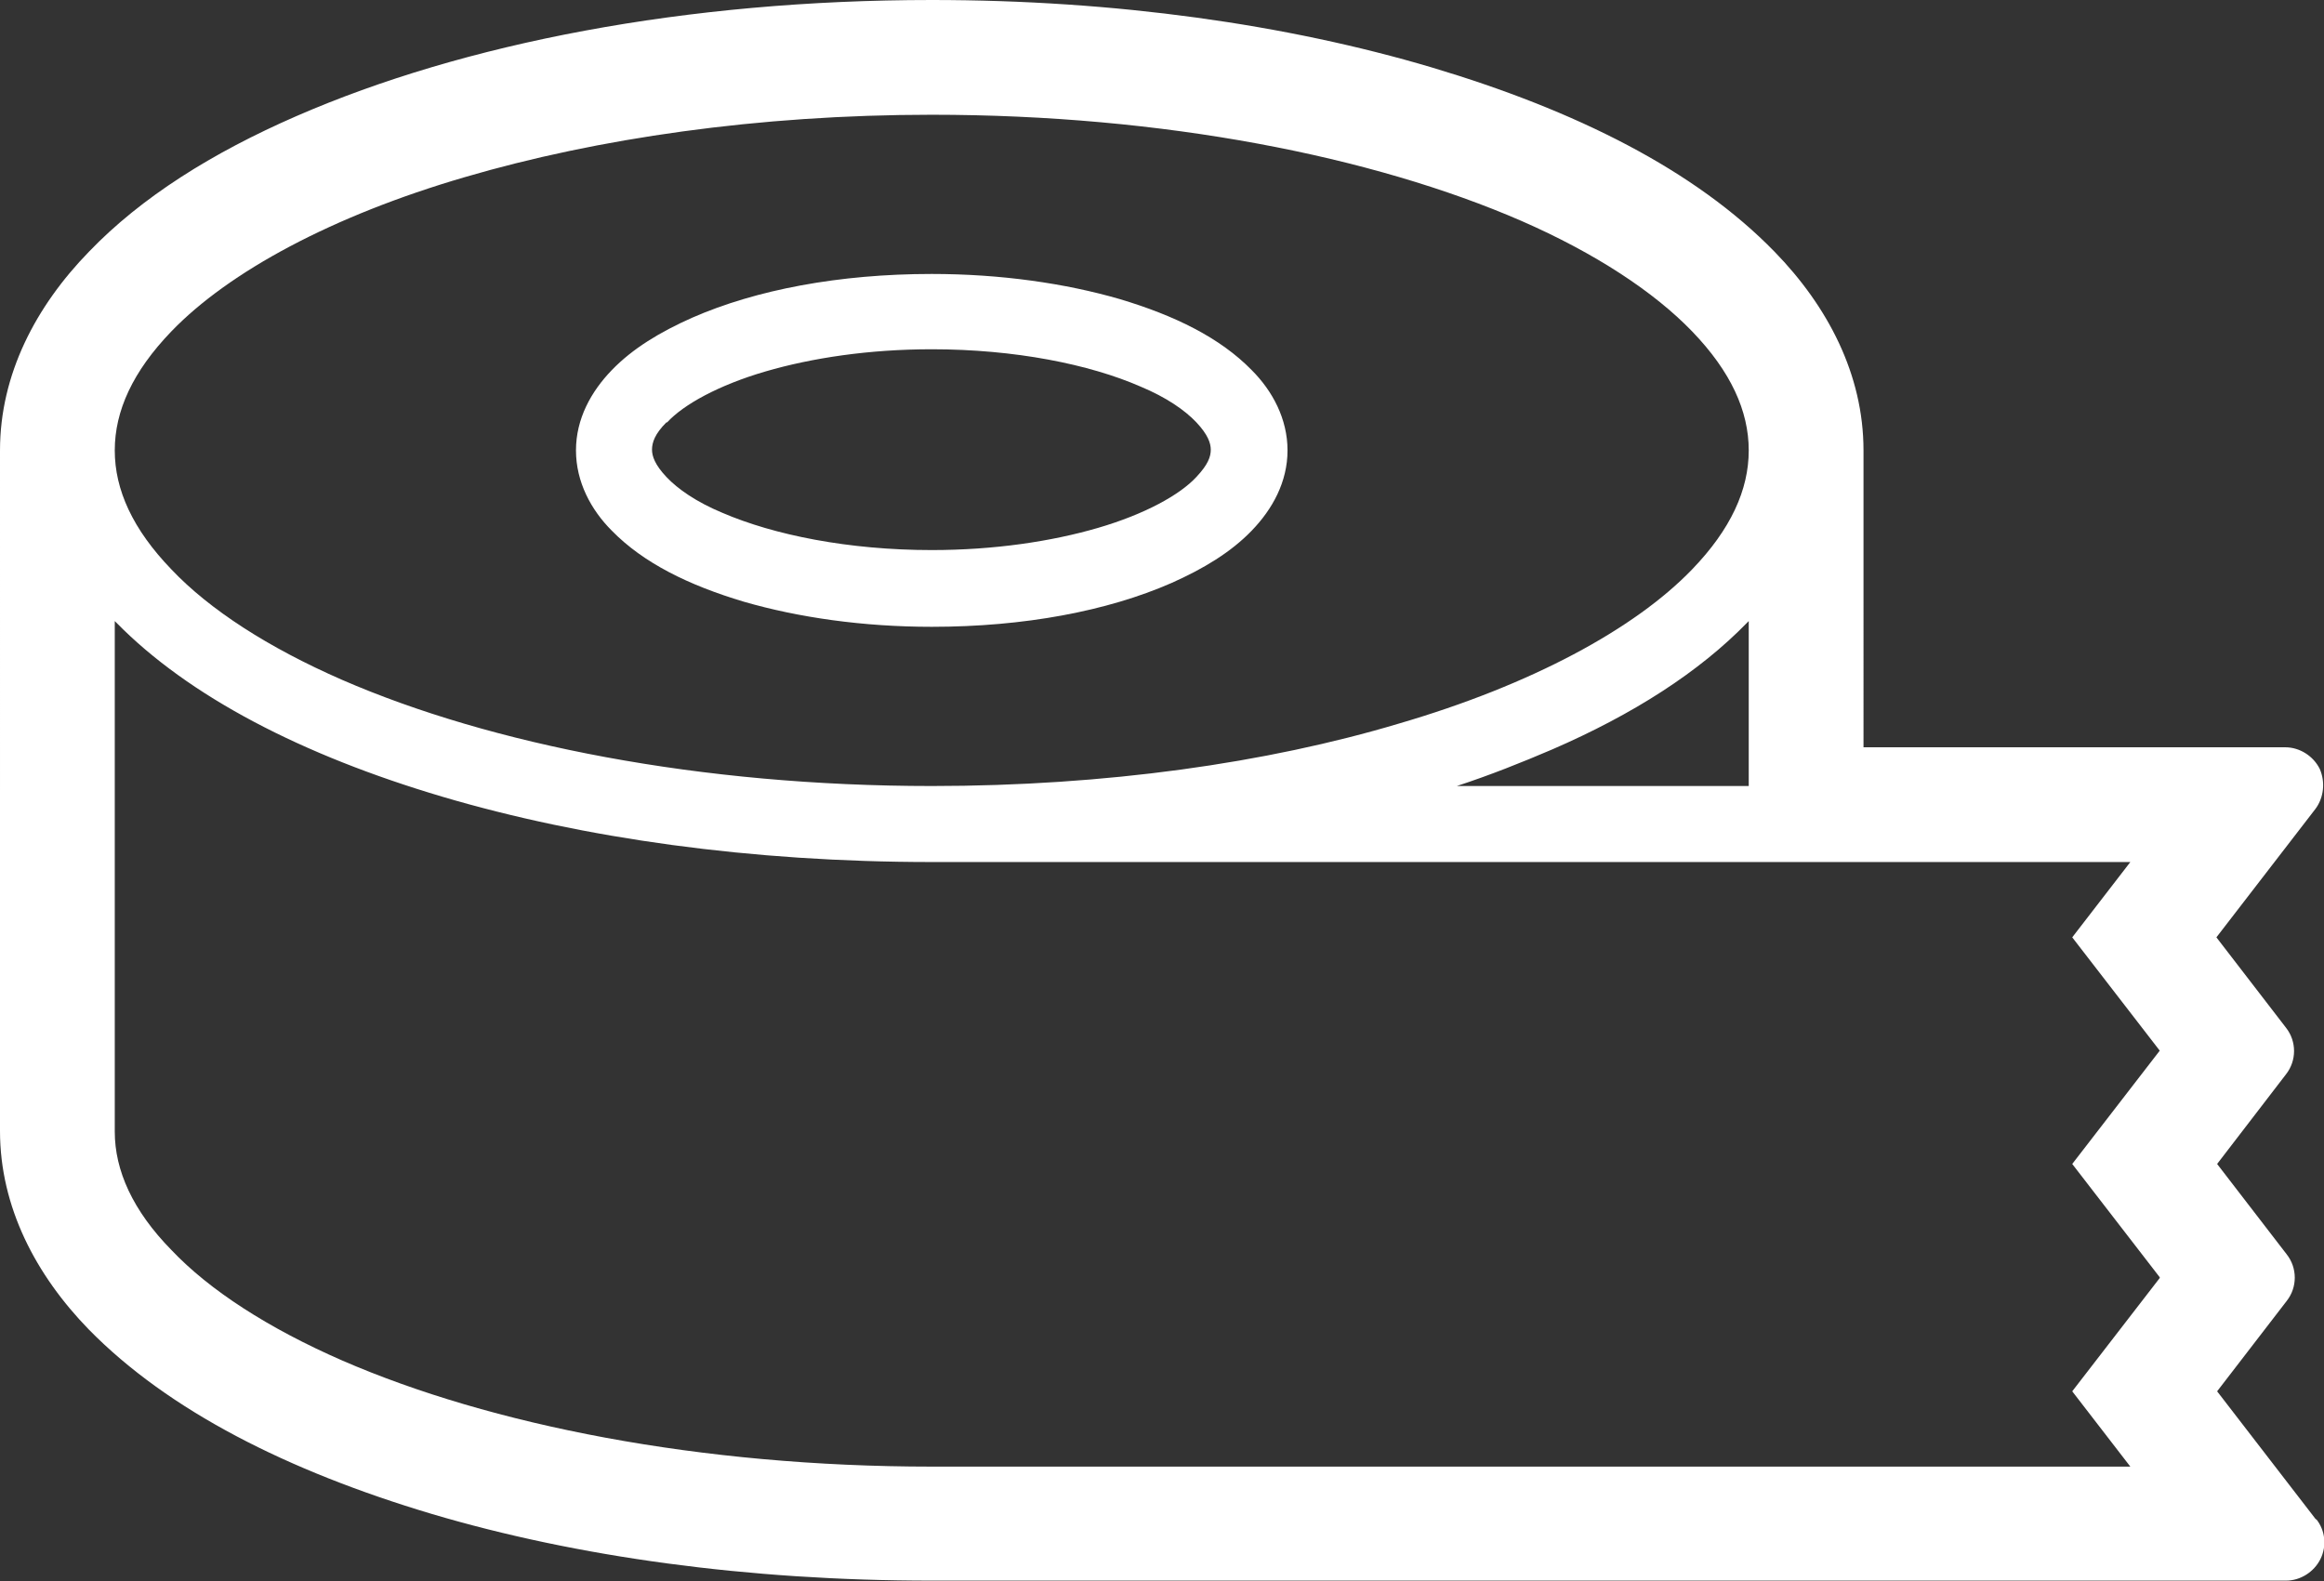
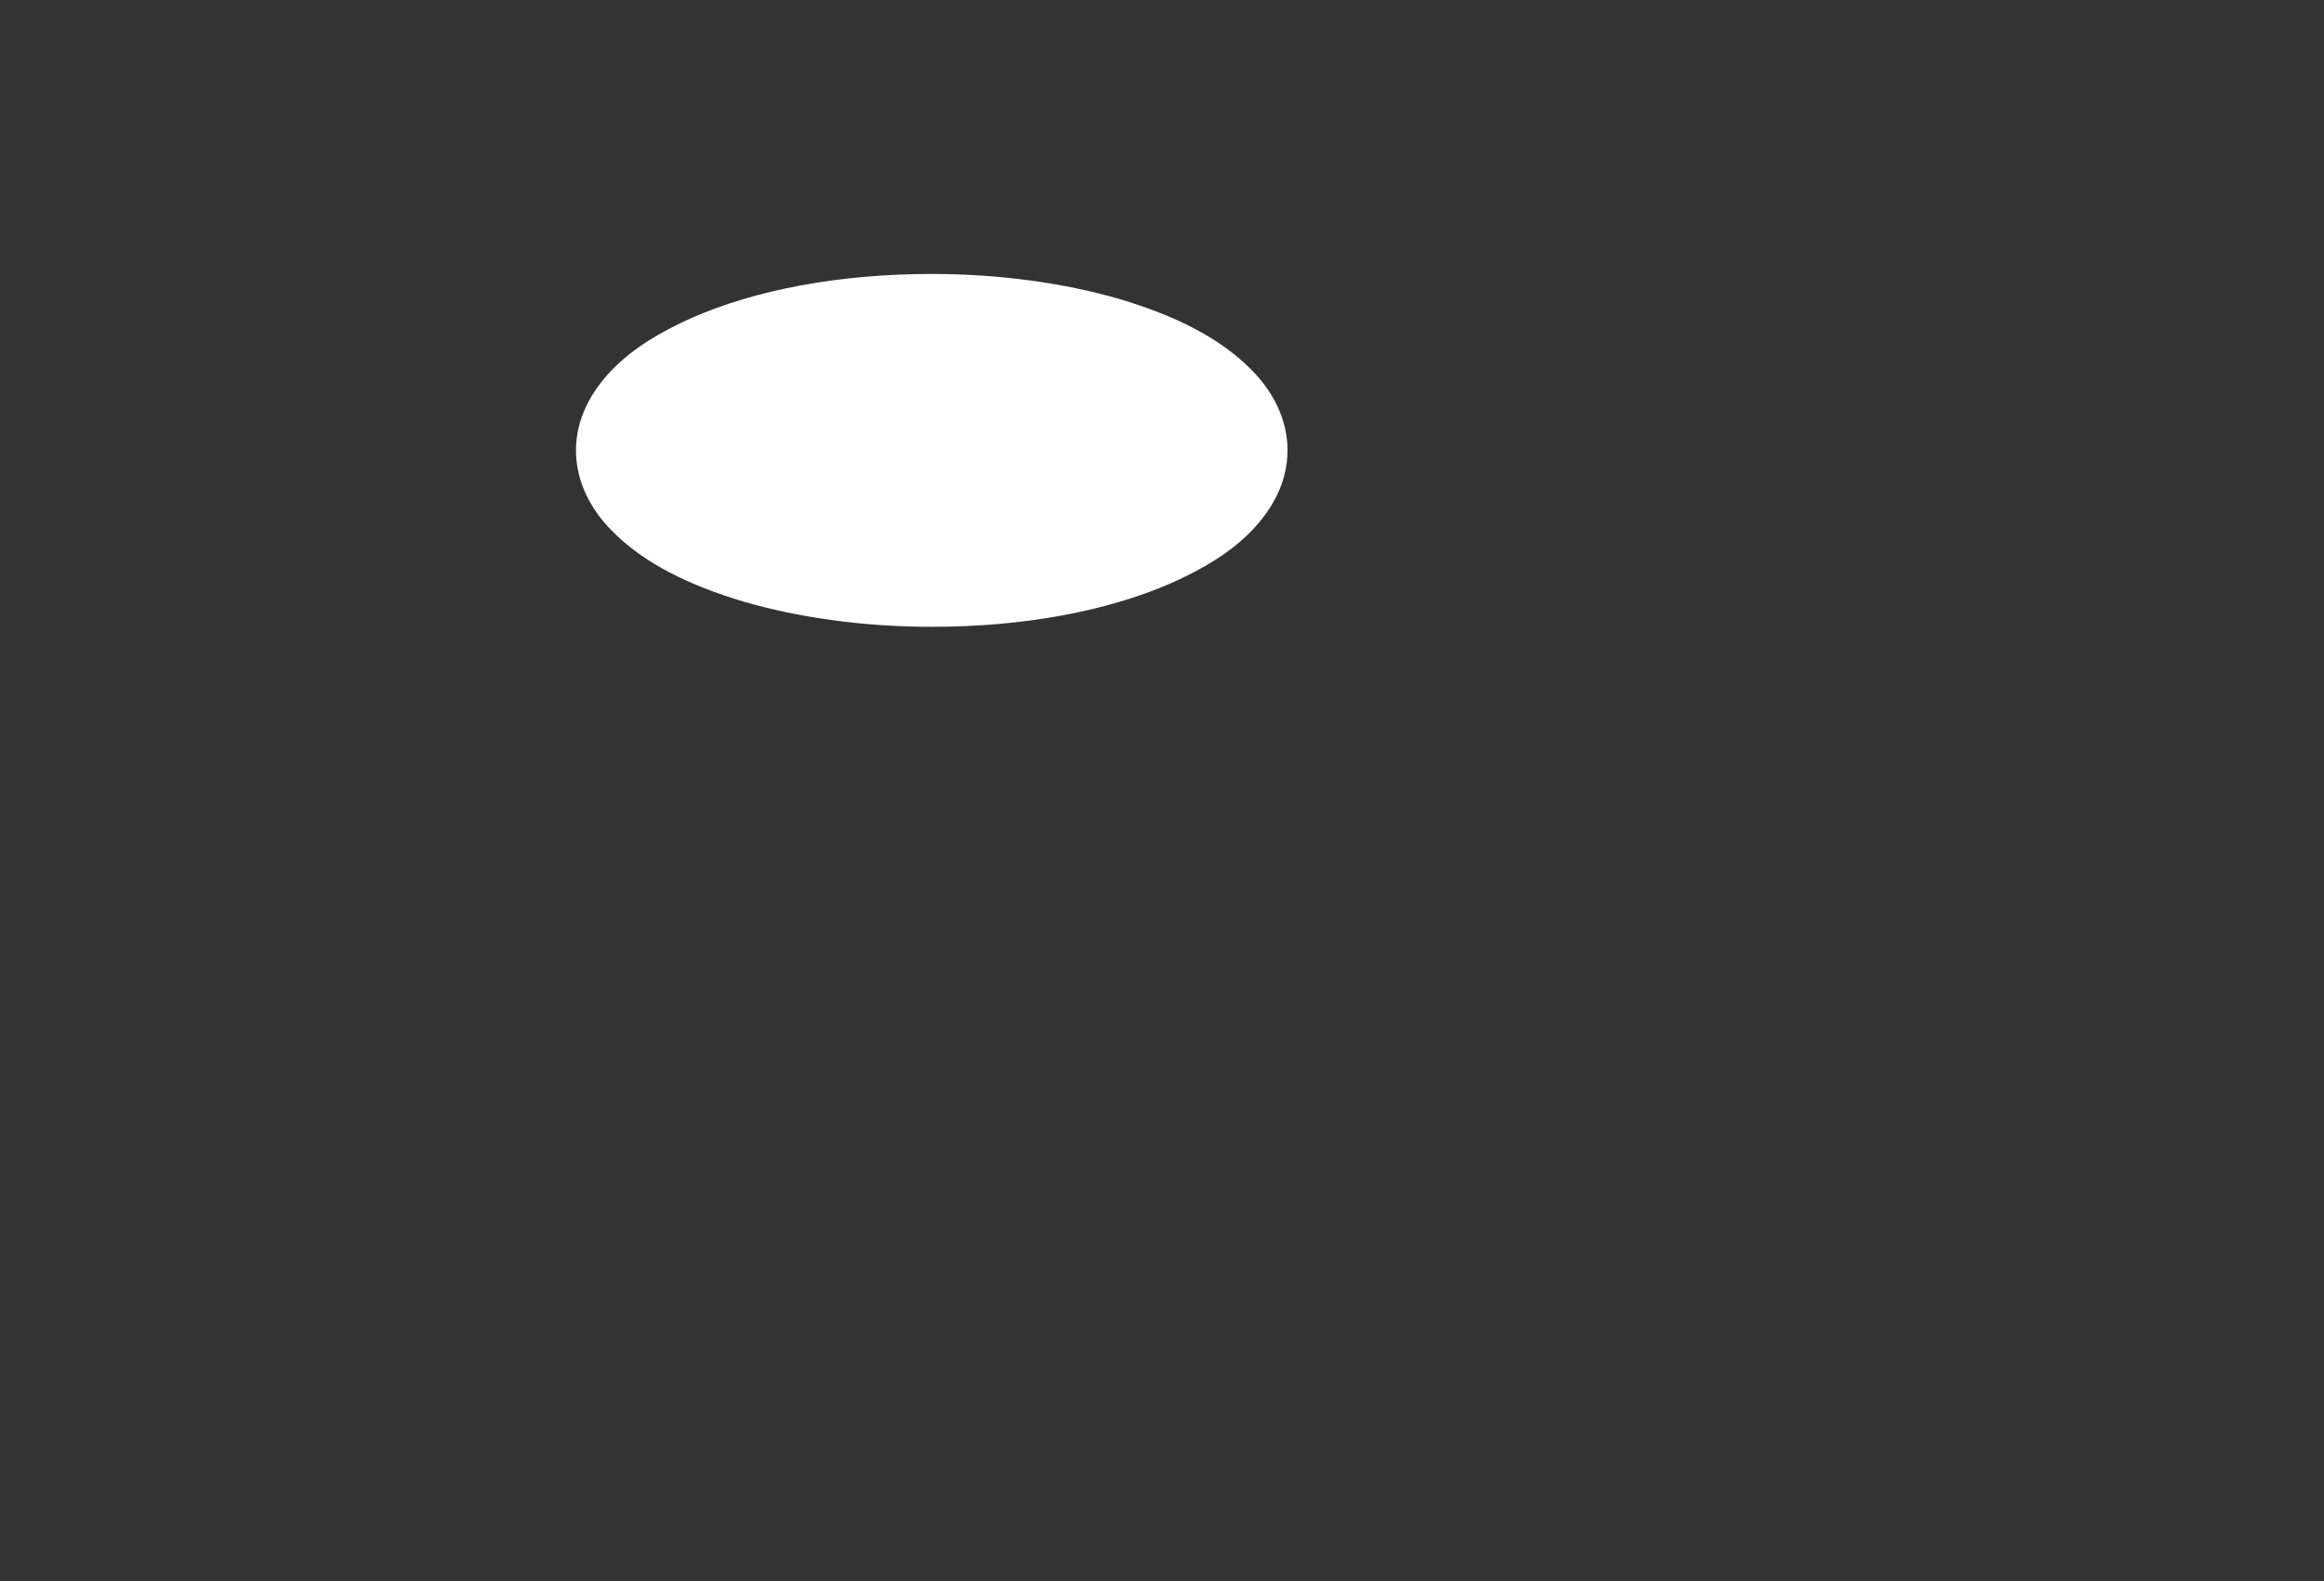
<svg xmlns="http://www.w3.org/2000/svg" viewBox="0 0 32.4 22.05">
  <rect x="0" y="0" width="32.4" height="22.05" fill="#333333" stroke="none" />
  <defs>
    <style>.d{fill:#fff;}</style>
  </defs>
  <g id="a" />
  <g id="b">
    <g id="c">
      <g>
-         <path class="d" d="M10.37,8.39c.76,.22,1.66,.35,2.62,.35,1.29,0,2.45-.22,3.34-.61,.45-.2,.83-.43,1.12-.73,.29-.3,.5-.68,.5-1.12,0-.44-.21-.83-.5-1.12-.44-.45-1.07-.76-1.84-.99-.76-.22-1.66-.35-2.62-.35-1.29,0-2.45,.22-3.34,.61-.45,.2-.83,.43-1.12,.73-.29,.3-.5,.68-.5,1.12,0,.44,.21,.83,.5,1.12,.44,.45,1.07,.76,1.84,.99Zm-1.07-2.5c.23-.25,.72-.52,1.37-.71,.65-.19,1.45-.31,2.32-.31,1.16,0,2.2,.21,2.91,.52,.36,.15,.62,.33,.78,.5,.16,.17,.2,.29,.2,.38,0,.1-.04,.21-.2,.38-.23,.25-.72,.52-1.37,.71-.65,.19-1.45,.31-2.32,.31-1.16,0-2.2-.21-2.92-.52-.36-.15-.62-.33-.78-.5-.16-.17-.2-.29-.2-.38,0-.1,.04-.22,.2-.38Z" />
-         <polygon class="d" points="1.24 3.51 1.24 3.51 1.24 3.51 1.24 3.51" />
-         <path class="d" d="M32.29,21.19l-1.38-1.79,.97-1.26c.15-.19,.15-.46,0-.65l-.97-1.26,.96-1.25c.15-.19,.15-.46,0-.65l-.97-1.26,1.38-1.79c.12-.16,.14-.38,.06-.56-.09-.18-.28-.3-.48-.3h-5.88V6.28c0-1.06-.5-2.01-1.24-2.77-1.11-1.14-2.77-1.97-4.78-2.57h0C17.94,.34,15.55,0,12.99,0h0c-3.42,0-6.52,.6-8.86,1.62-1.17,.51-2.16,1.13-2.89,1.89-.74,.76-1.24,1.71-1.24,2.77V15.77c0,1.06,.5,2.01,1.24,2.77h0c1.11,1.13,2.77,1.97,4.78,2.57,2.02,.6,4.41,.93,6.97,.93H31.87c.2,0,.39-.12,.48-.3,.09-.18,.07-.4-.06-.56ZM2.39,4.62c.8-.83,2.24-1.61,4.09-2.15,1.84-.54,4.09-.87,6.51-.87,3.23,0,6.15,.58,8.22,1.48,1.03,.45,1.85,.99,2.38,1.54,.54,.56,.79,1.11,.79,1.66s-.25,1.1-.79,1.66c-.8,.83-2.24,1.61-4.09,2.15-1.84,.55-4.09,.87-6.51,.87-3.23,0-6.15-.58-8.22-1.48-1.03-.45-1.85-.98-2.38-1.54-.54-.56-.79-1.11-.79-1.66s.25-1.1,.79-1.66Zm21.99,4.04v2.3h-4.07c.46-.15,.91-.33,1.33-.51,1.13-.49,2.05-1.08,2.72-1.77l.02-.02Zm5.73,9.16l-1.22,1.58,.81,1.05H12.99c-3.23,0-6.15-.58-8.22-1.48-1.03-.45-1.85-.98-2.38-1.54-.54-.55-.79-1.11-.79-1.65v-7.12l.02,.02c1.01,1.03,2.59,1.85,4.55,2.43,1.96,.58,4.3,.91,6.82,.91H29.7l-.81,1.05,1.22,1.58-1.22,1.58,1.22,1.58Z" />
+         <path class="d" d="M10.37,8.39c.76,.22,1.66,.35,2.62,.35,1.29,0,2.45-.22,3.34-.61,.45-.2,.83-.43,1.12-.73,.29-.3,.5-.68,.5-1.12,0-.44-.21-.83-.5-1.12-.44-.45-1.07-.76-1.84-.99-.76-.22-1.66-.35-2.62-.35-1.29,0-2.45,.22-3.34,.61-.45,.2-.83,.43-1.12,.73-.29,.3-.5,.68-.5,1.12,0,.44,.21,.83,.5,1.12,.44,.45,1.07,.76,1.84,.99Zm-1.07-2.5Z" />
      </g>
    </g>
  </g>
</svg>